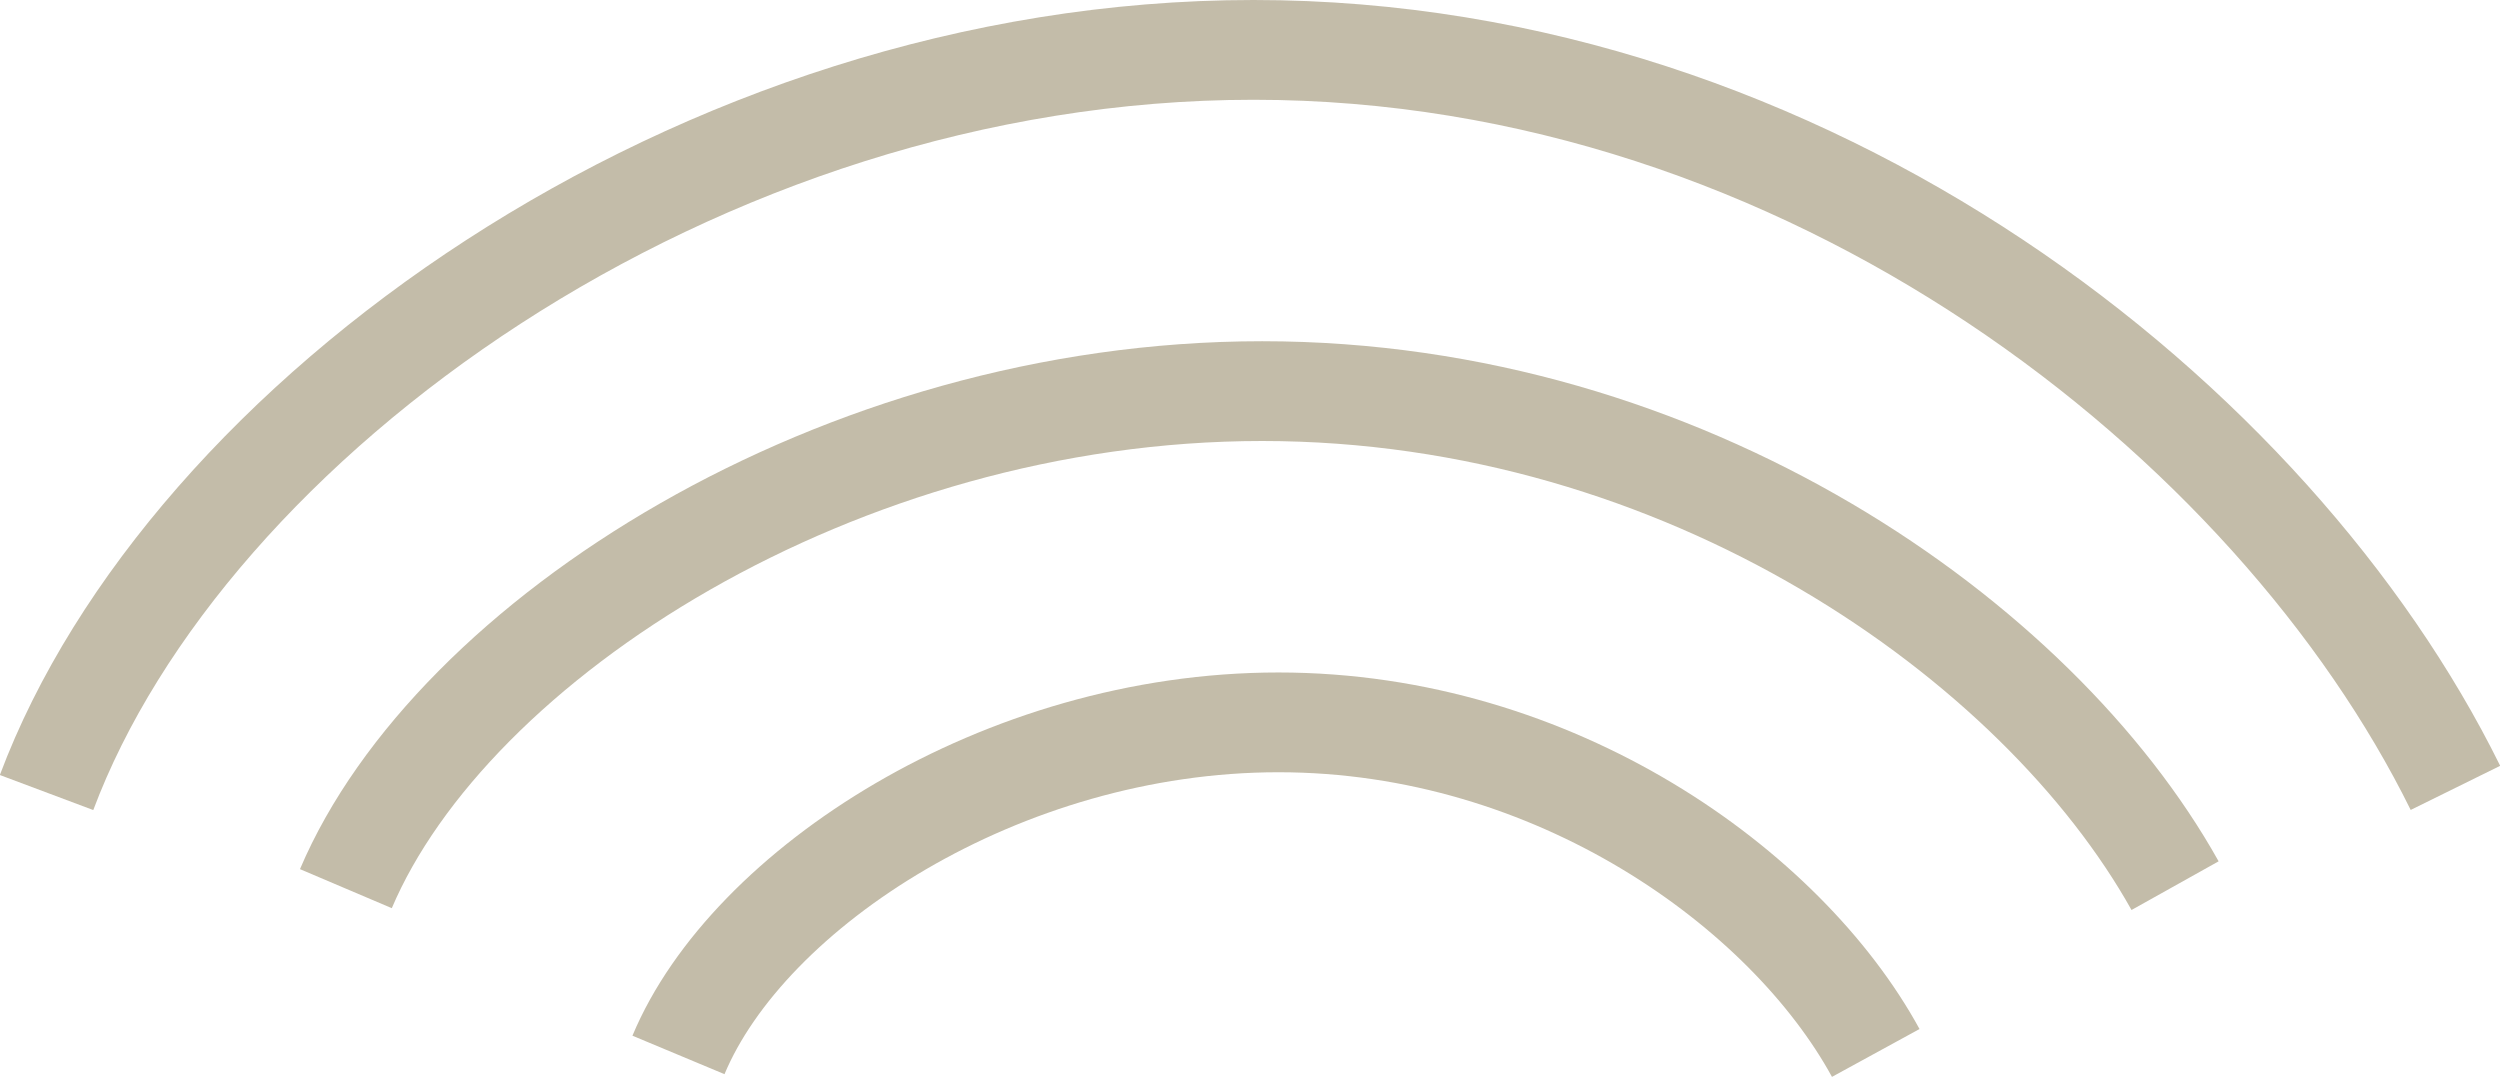
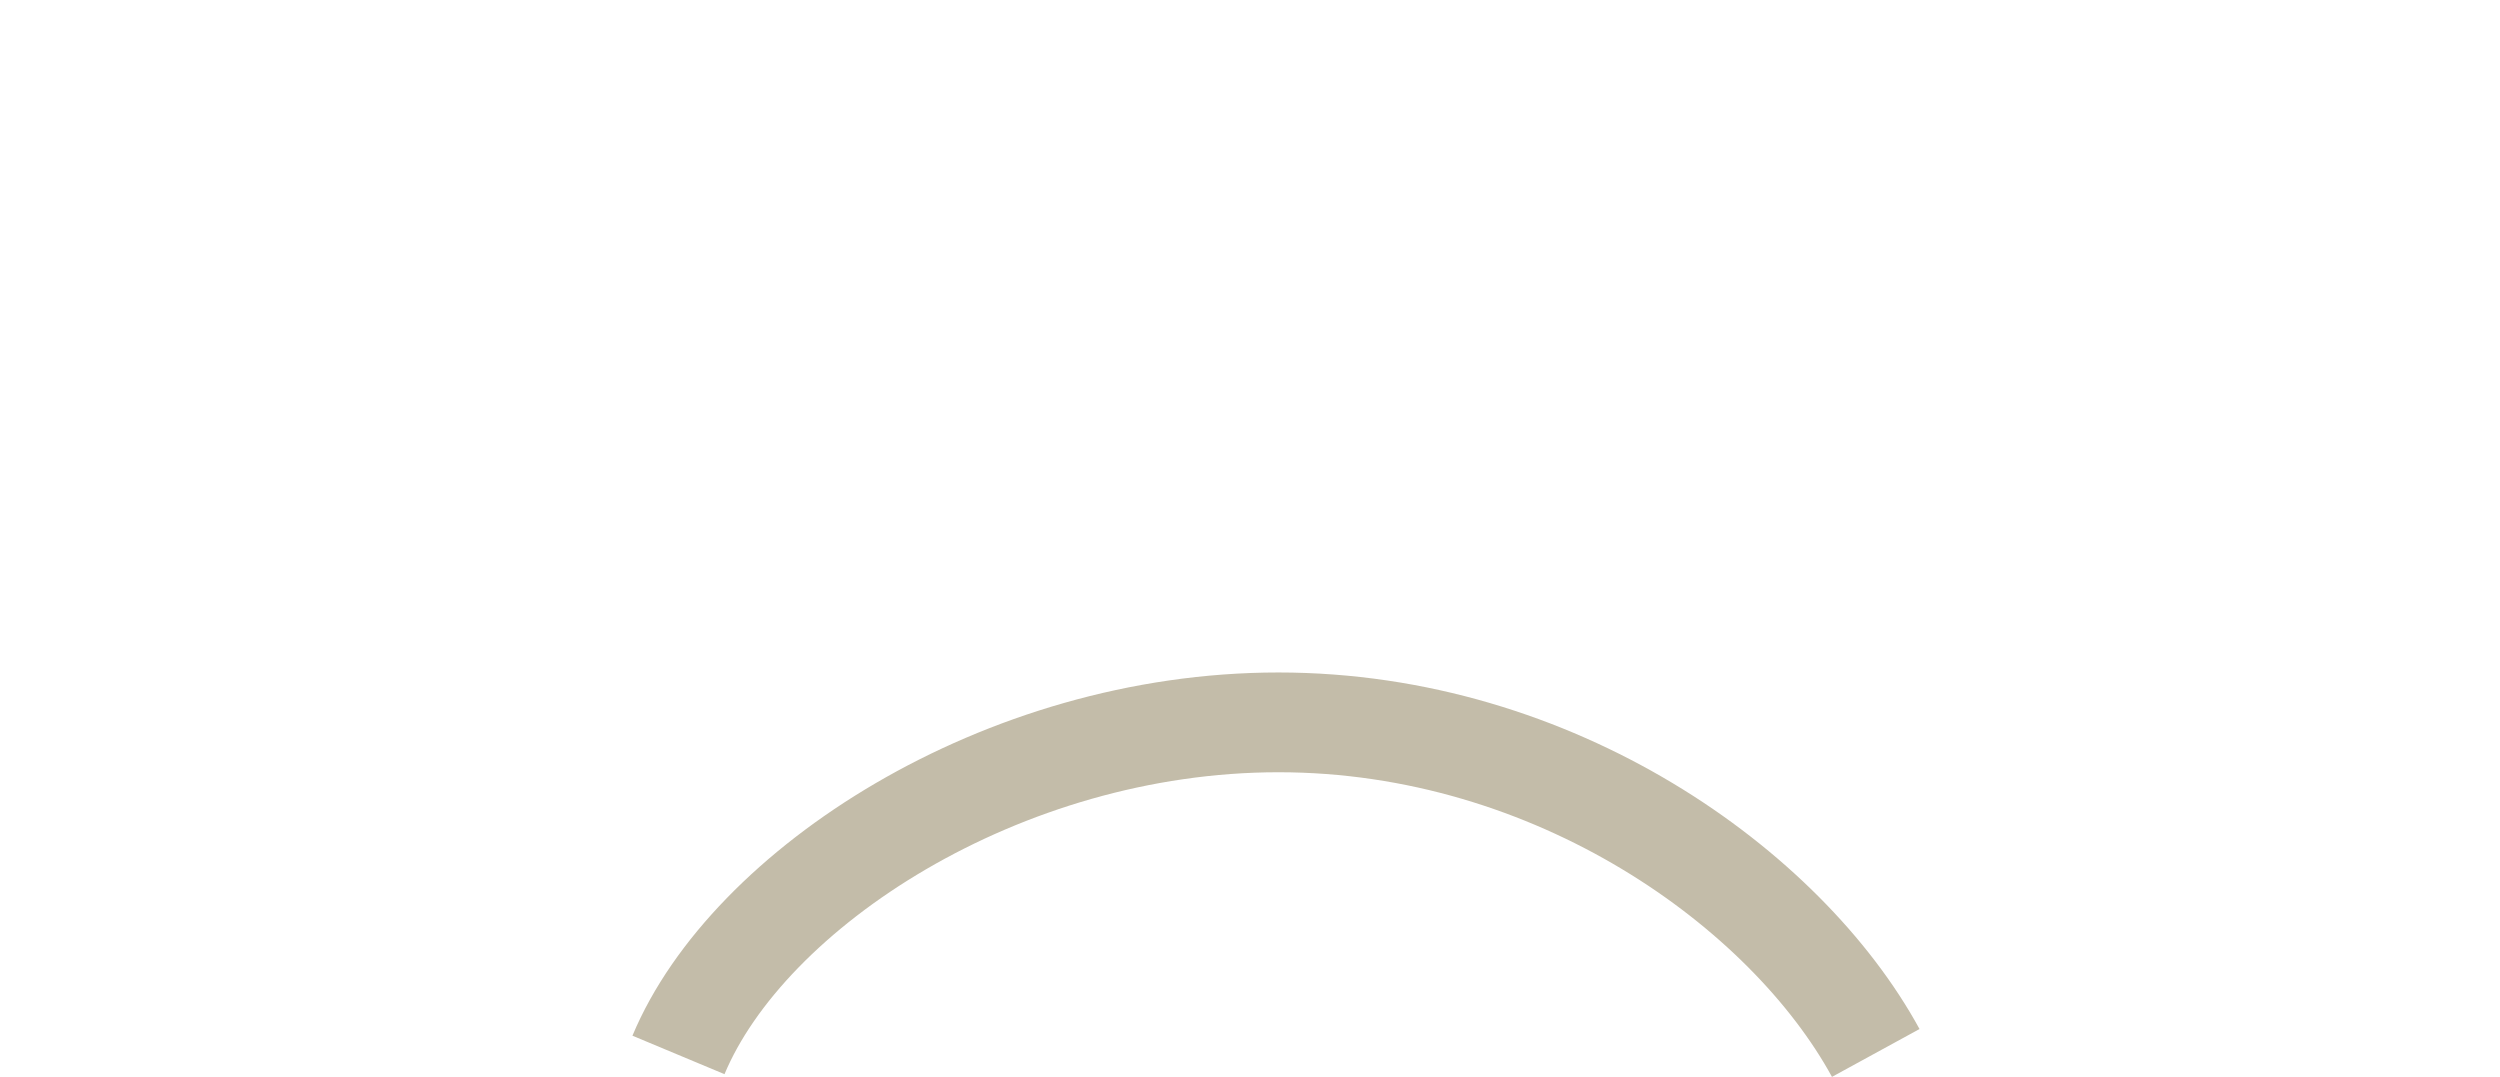
<svg xmlns="http://www.w3.org/2000/svg" id="_レイヤー_1" data-name="レイヤー 1" viewBox="0 0 75.17 32.38">
  <defs>
    <style>
      .cls-1 {
        fill: none;
        stroke: #c3bca9;
        stroke-miterlimit: 10;
        stroke-width: 3px;
      }
    </style>
  </defs>
  <path class="cls-1" d="m56.4,31.66c-2.7-4.94-9.64-9.94-17.96-9.94-8.32,0-15.95,5-18.04,10" />
-   <path class="cls-1" d="m65.4,26.63c-4.13-7.39-14.73-14.87-27.45-14.87-12.72,0-24.37,7.48-27.55,14.96" />
-   <path class="cls-1" d="m73.83,23.69C68.39,12.66,54.43,1.5,37.69,1.5,20.94,1.5,5.59,12.66,1.4,23.83" />
</svg>